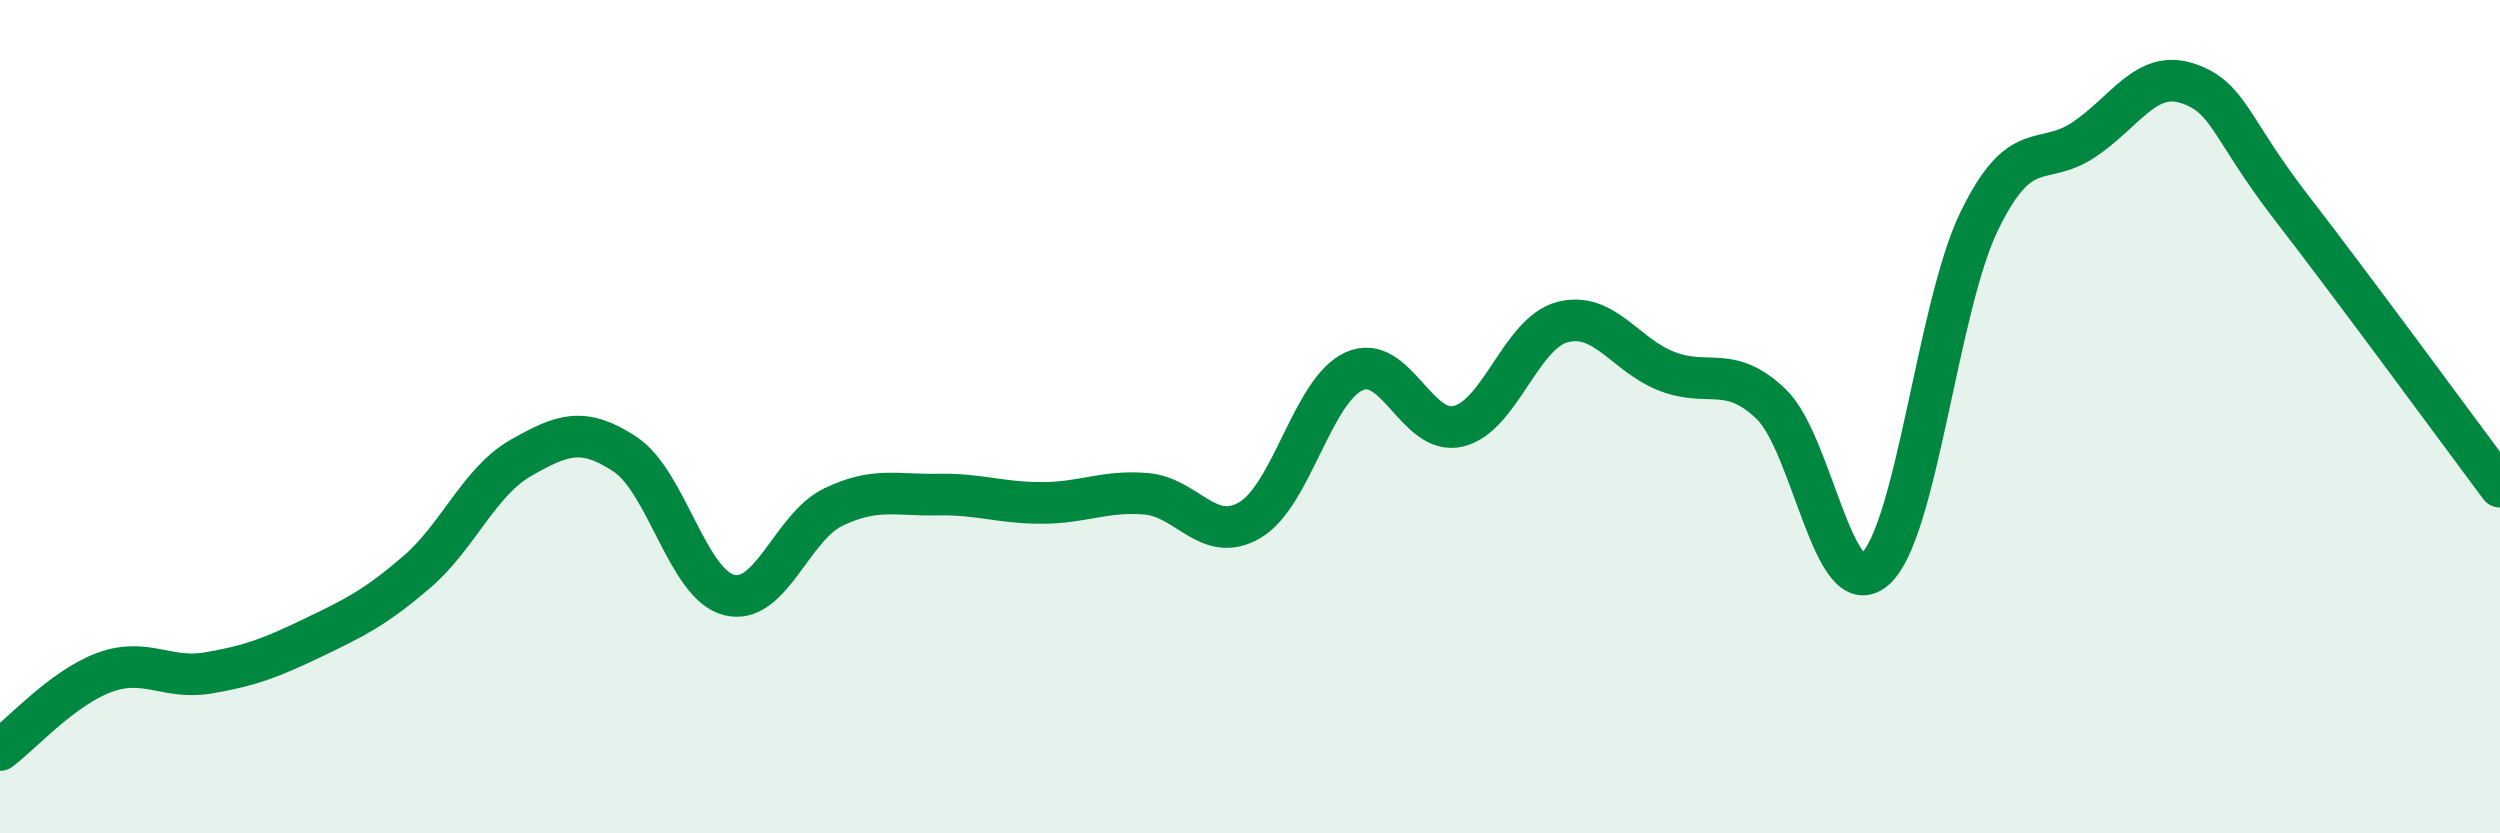
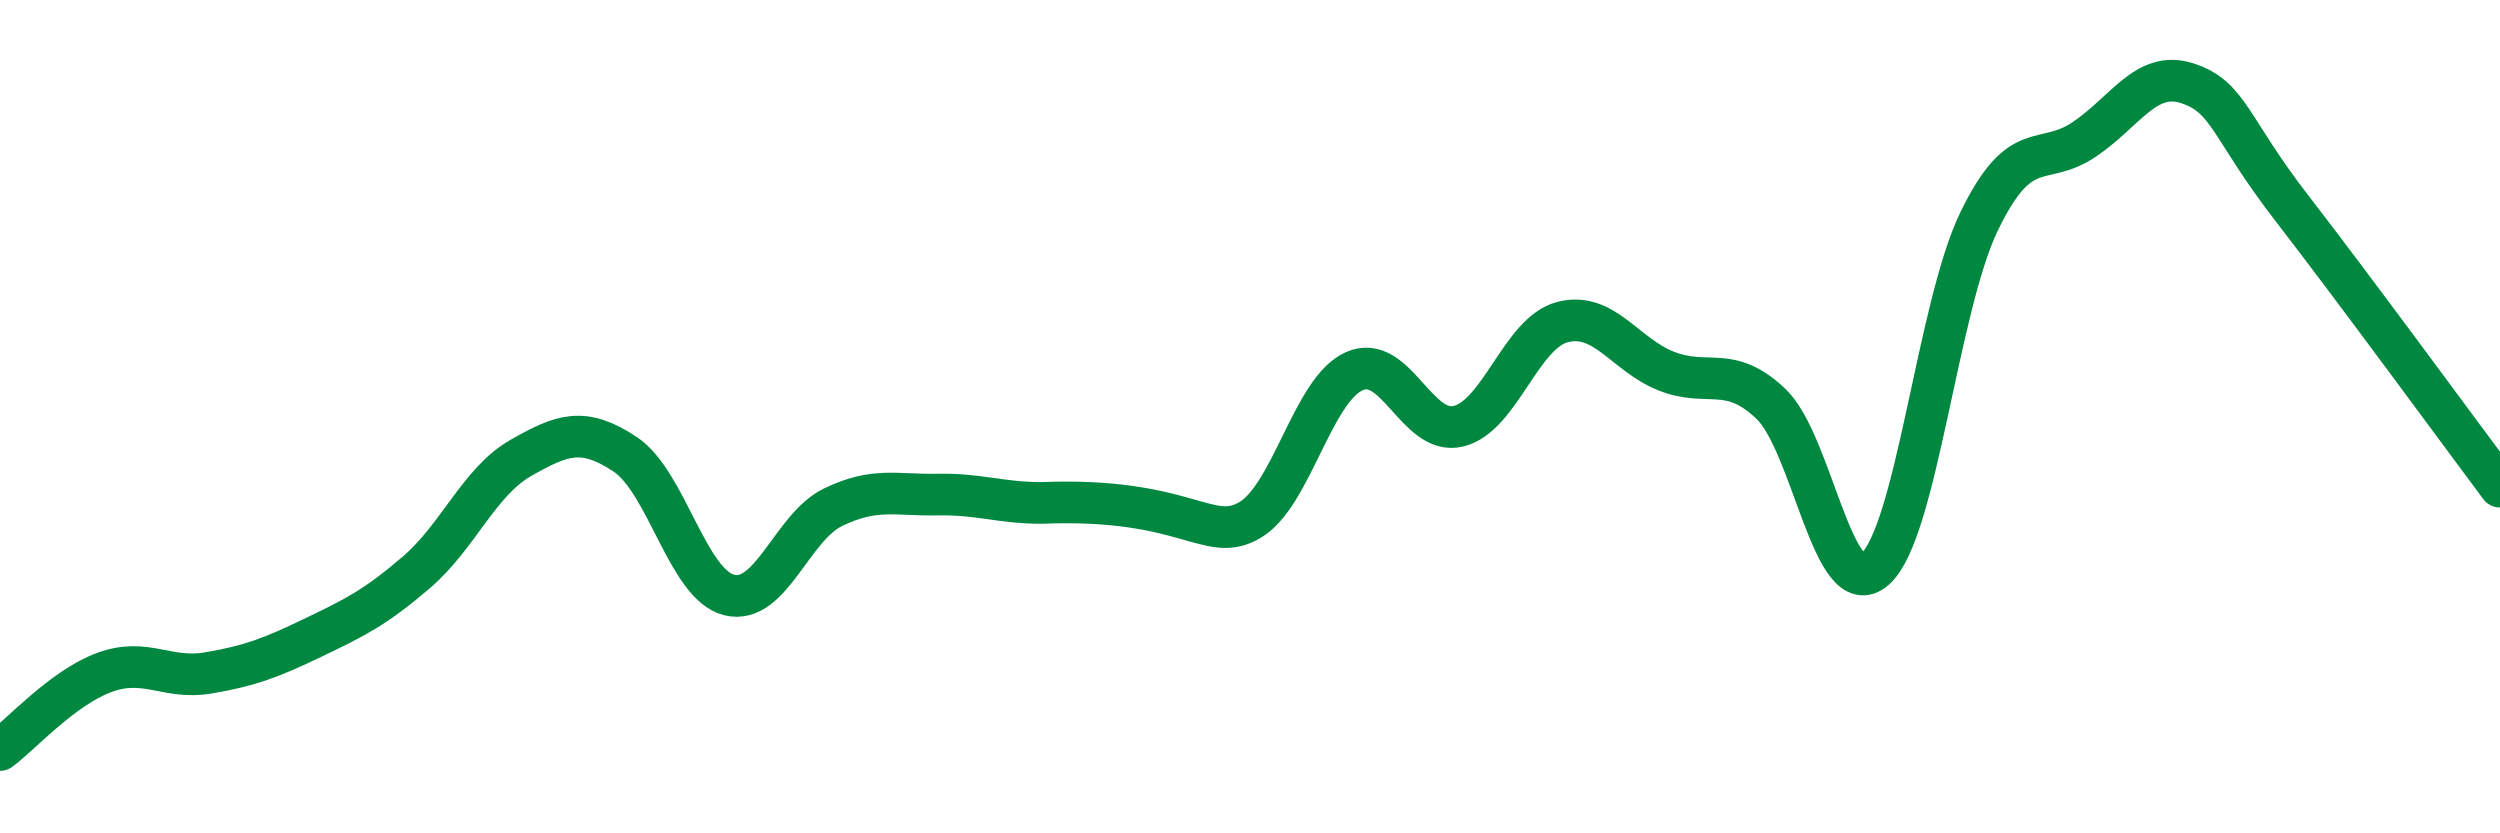
<svg xmlns="http://www.w3.org/2000/svg" width="60" height="20" viewBox="0 0 60 20">
-   <path d="M 0,18 C 0.5,17.63 1.5,16.51 2.5,16.14 C 3.5,15.77 4,16.32 5,16.15 C 6,15.98 6.5,15.79 7.5,15.31 C 8.5,14.83 9,14.59 10,13.73 C 11,12.87 11.5,11.56 12.5,10.99 C 13.5,10.42 14,10.24 15,10.9 C 16,11.56 16.5,14.03 17.5,14.28 C 18.5,14.53 19,12.65 20,12.17 C 21,11.69 21.5,11.89 22.5,11.87 C 23.5,11.85 24,12.07 25,12.07 C 26,12.07 26.5,11.77 27.5,11.85 C 28.5,11.93 29,13.07 30,12.48 C 31,11.89 31.5,9.36 32.5,8.91 C 33.5,8.46 34,10.47 35,10.23 C 36,9.99 36.5,7.99 37.5,7.73 C 38.5,7.47 39,8.52 40,8.91 C 41,9.3 41.5,8.74 42.5,9.69 C 43.5,10.64 44,14.54 45,13.66 C 46,12.78 46.5,7.37 47.5,5.31 C 48.5,3.25 49,4.02 50,3.36 C 51,2.7 51.5,1.67 52.5,2 C 53.5,2.33 53.5,3.05 55,4.99 C 56.5,6.93 59,10.34 60,11.68L60 20L0 20Z" fill="#008740" opacity="0.1" stroke-linecap="round" stroke-linejoin="round" />
-   <path d="M 0,18 C 0.5,17.63 1.5,16.51 2.5,16.14 C 3.5,15.77 4,16.32 5,16.15 C 6,15.98 6.5,15.79 7.5,15.31 C 8.5,14.83 9,14.59 10,13.73 C 11,12.87 11.5,11.56 12.5,10.99 C 13.5,10.42 14,10.24 15,10.9 C 16,11.56 16.5,14.03 17.5,14.28 C 18.5,14.53 19,12.65 20,12.17 C 21,11.69 21.5,11.89 22.5,11.87 C 23.5,11.85 24,12.07 25,12.07 C 26,12.07 26.5,11.77 27.5,11.85 C 28.5,11.93 29,13.07 30,12.48 C 31,11.89 31.5,9.36 32.5,8.91 C 33.5,8.46 34,10.47 35,10.23 C 36,9.99 36.5,7.99 37.5,7.73 C 38.5,7.47 39,8.52 40,8.91 C 41,9.3 41.5,8.74 42.5,9.69 C 43.5,10.64 44,14.54 45,13.66 C 46,12.78 46.5,7.37 47.5,5.31 C 48.5,3.25 49,4.02 50,3.36 C 51,2.7 51.5,1.67 52.5,2 C 53.5,2.33 53.5,3.05 55,4.99 C 56.5,6.93 59,10.34 60,11.68" stroke="#008740" stroke-width="1" fill="none" stroke-linecap="round" stroke-linejoin="round" />
+   <path d="M 0,18 C 0.5,17.63 1.5,16.51 2.5,16.14 C 3.5,15.77 4,16.32 5,16.15 C 6,15.98 6.5,15.79 7.5,15.31 C 8.5,14.83 9,14.59 10,13.73 C 11,12.87 11.5,11.56 12.5,10.99 C 13.5,10.42 14,10.24 15,10.9 C 16,11.56 16.5,14.03 17.5,14.28 C 18.5,14.53 19,12.65 20,12.17 C 21,11.69 21.5,11.89 22.5,11.87 C 23.5,11.85 24,12.07 25,12.07 C 28.5,11.93 29,13.07 30,12.48 C 31,11.89 31.5,9.36 32.5,8.91 C 33.5,8.46 34,10.47 35,10.23 C 36,9.99 36.5,7.99 37.5,7.73 C 38.5,7.47 39,8.52 40,8.91 C 41,9.3 41.5,8.74 42.5,9.69 C 43.5,10.64 44,14.54 45,13.66 C 46,12.78 46.5,7.37 47.5,5.31 C 48.5,3.25 49,4.02 50,3.36 C 51,2.7 51.5,1.67 52.5,2 C 53.5,2.33 53.5,3.05 55,4.99 C 56.5,6.93 59,10.34 60,11.68" stroke="#008740" stroke-width="1" fill="none" stroke-linecap="round" stroke-linejoin="round" />
</svg>